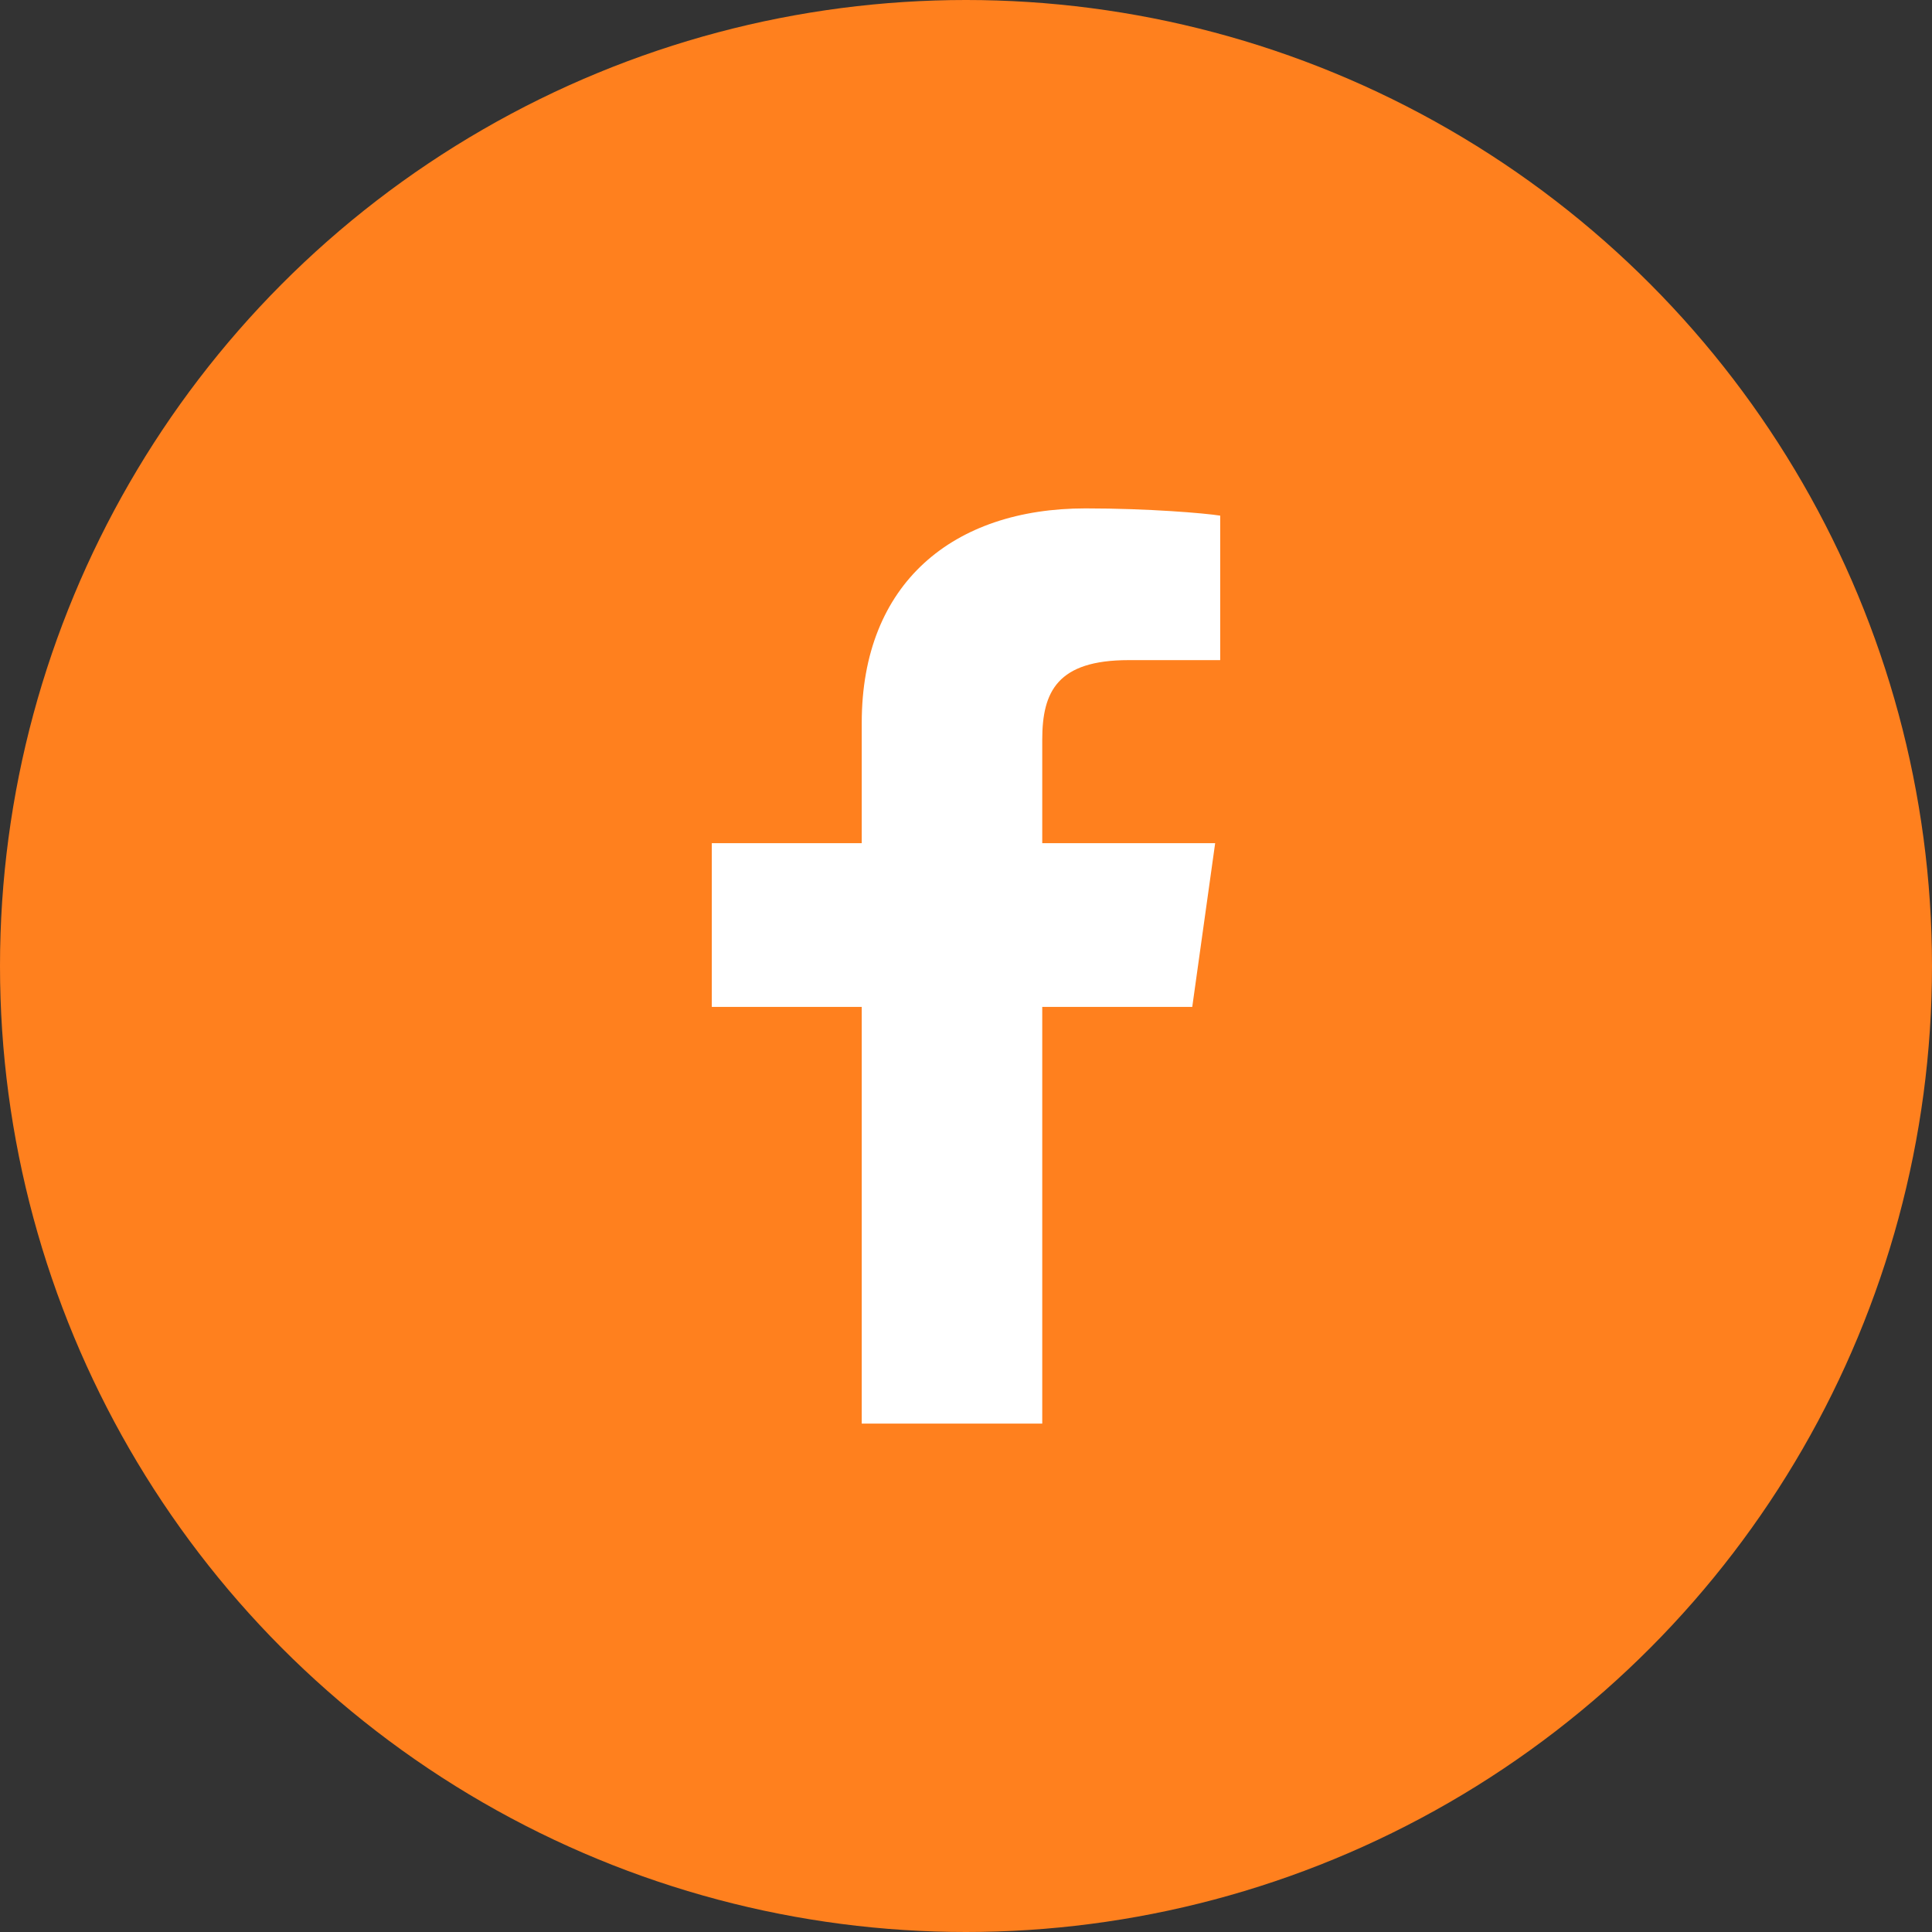
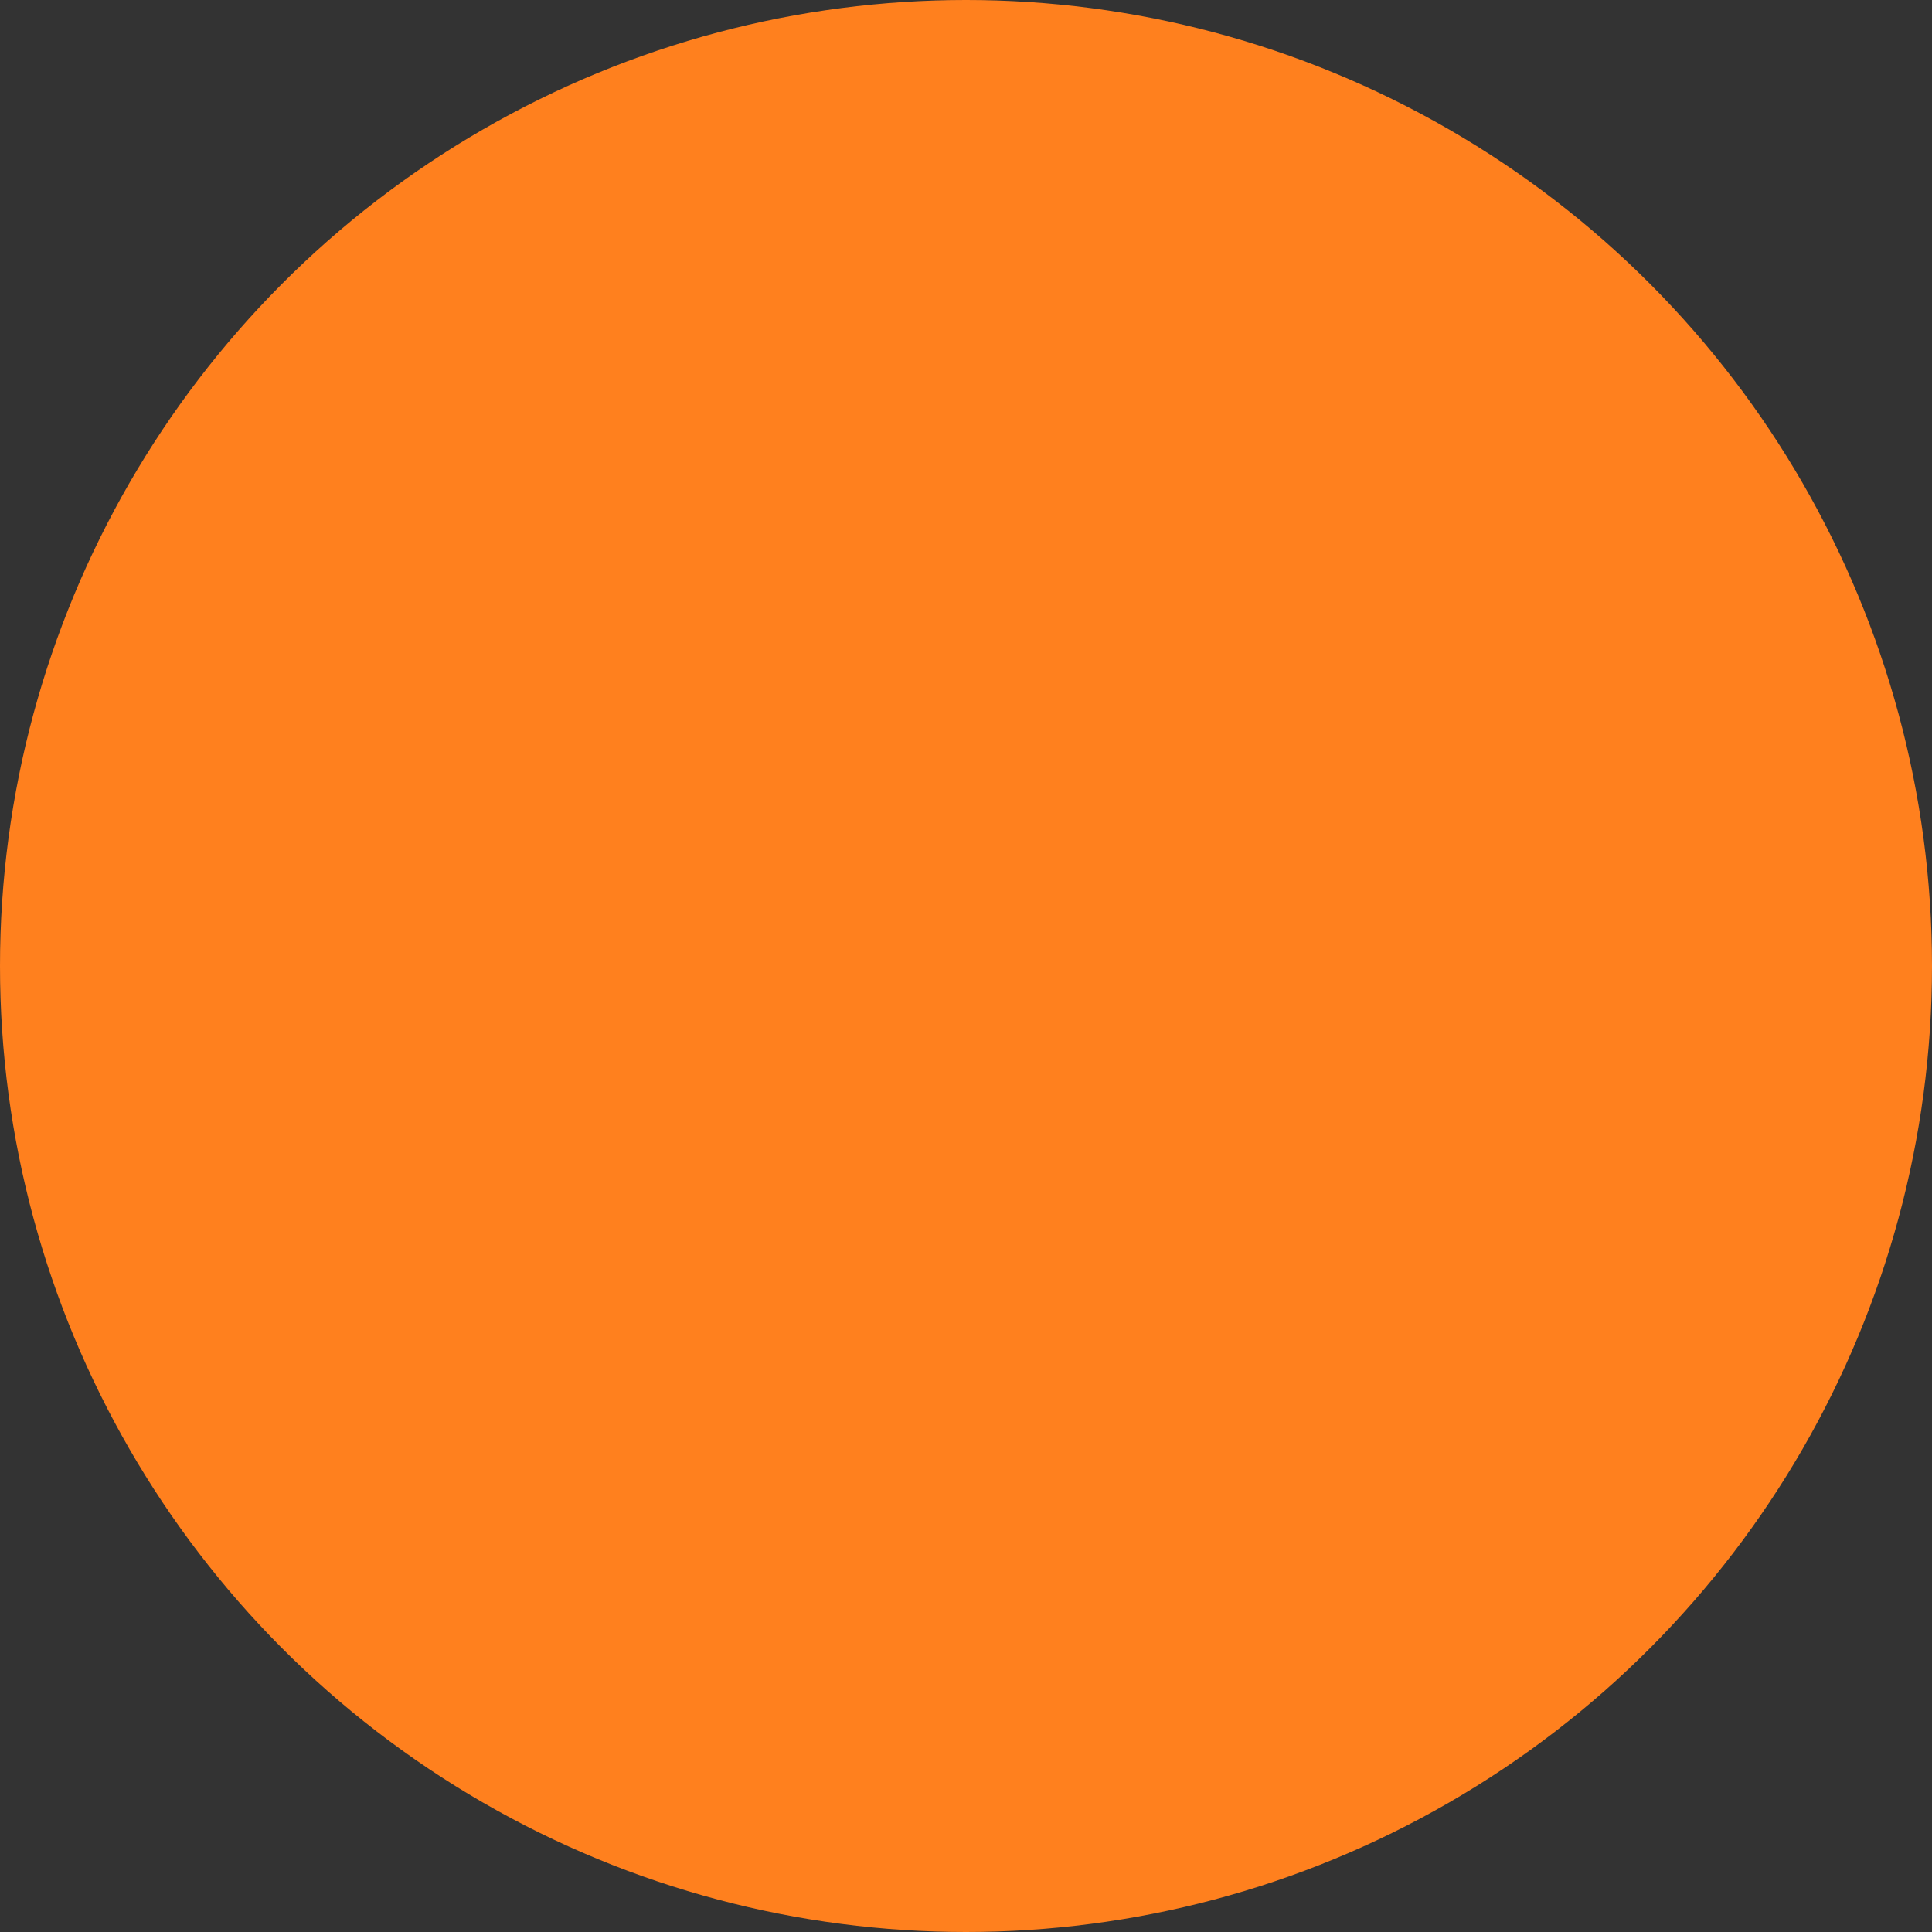
<svg xmlns="http://www.w3.org/2000/svg" width="28" height="28" viewBox="0 0 28 28">
  <rect x="0" y="0" width="28" height="28" fill="#333333" stroke="none" />
  <g fill="none" fill-rule="evenodd">
    <circle fill="#FF801E" cx="14" cy="14" r="14" />
-     <path d="M15.105 20.632v-6.039h2.174l.332-2.373h-2.506v-1.5c0-.699.221-1.153 1.253-1.153h1.326V7.473c-.22-.035-1.031-.105-1.952-.105-1.916 0-3.243 1.082-3.243 3.107v1.745h-2.173v2.373h2.173v6.039h2.616z" fill="#FFF" fill-rule="nonzero" />
  </g>
</svg>